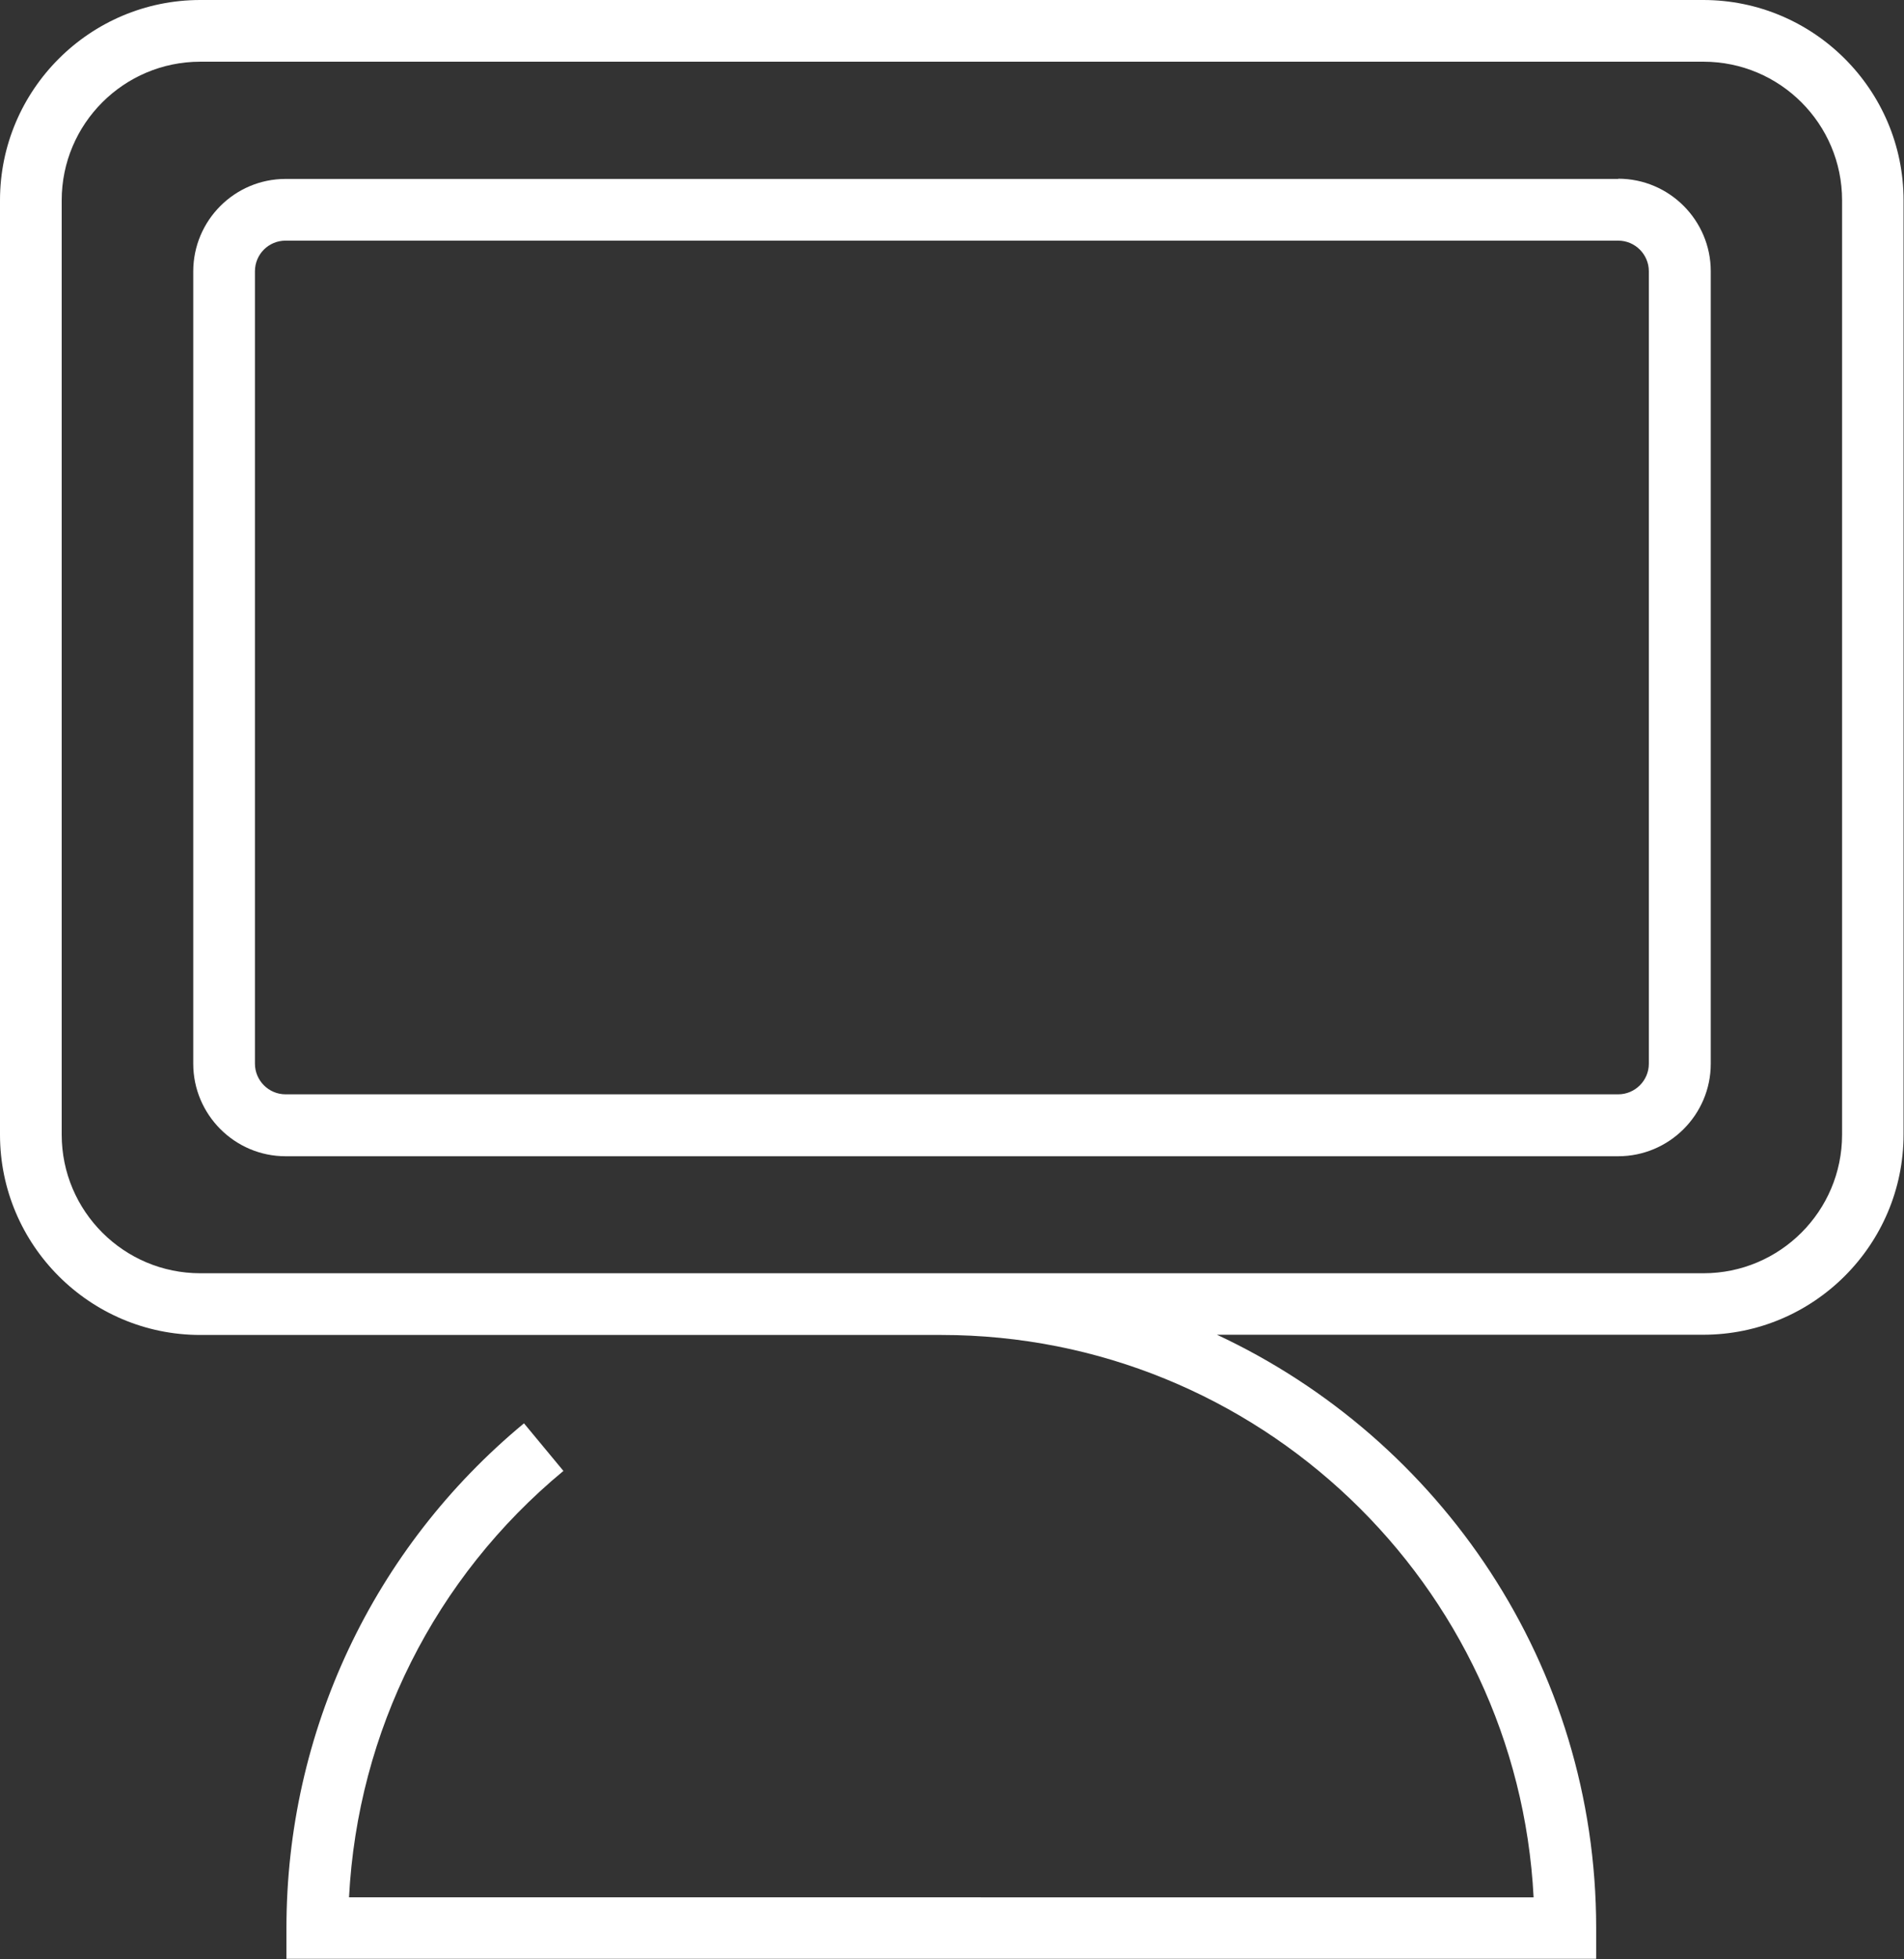
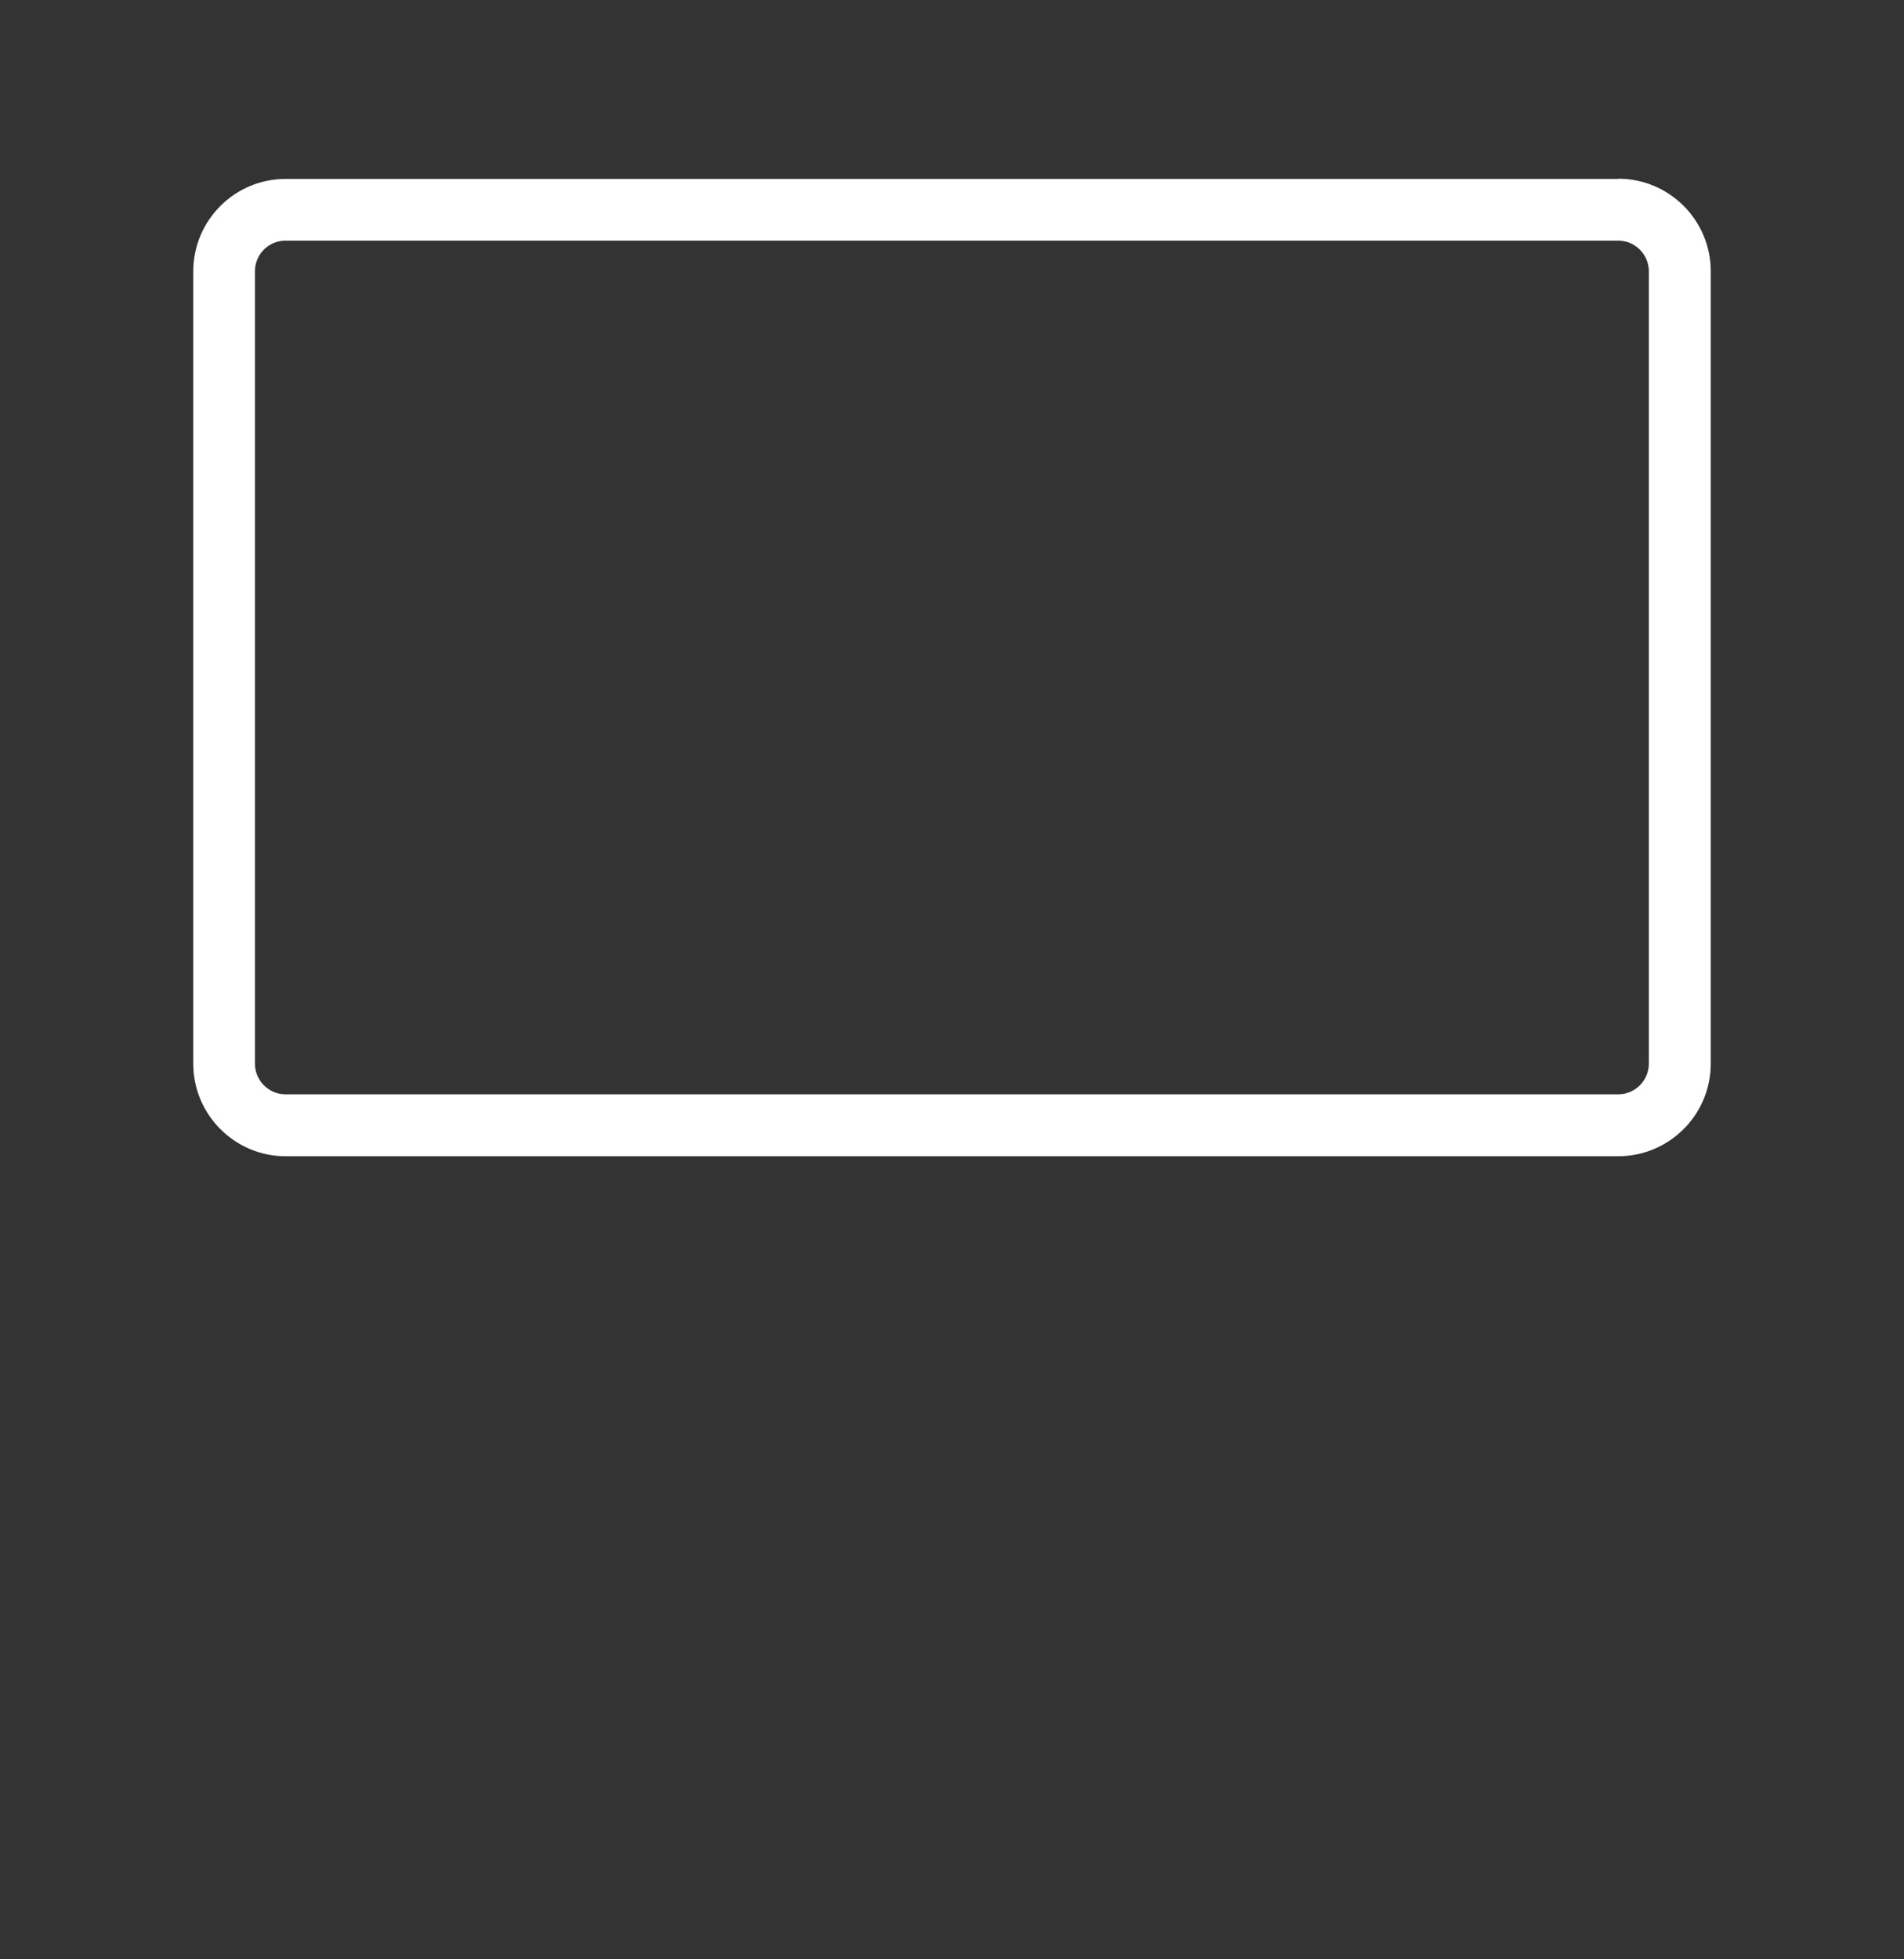
<svg xmlns="http://www.w3.org/2000/svg" id="Capa_2" data-name="Capa 2" viewBox="0 0 86.41 88.9">
  <rect x="0" y="0" width="86.41" height="88.9" fill="#333333" stroke="none" />
  <defs>
    <style>      .cls-1 {        fill: #fff;      }    </style>
  </defs>
  <g id="Capa_1-2" data-name="Capa 1">
    <g>
-       <path class="cls-1" d="m77.31,0H9.09C4.08,0,0,4.08,0,9.09v42.4c0,5.01,4.08,9.09,9.09,9.09h33.63c14.37,0,26.15,11.32,26.88,25.52H15.84c.39-7.52,3.88-14.51,9.73-19.35l-1.79-2.16c-6.85,5.67-10.78,14.02-10.78,22.9v1.4h59.44v-1.4c0-11.91-7.06-22.18-17.21-26.92h22.07c5.01,0,9.09-4.08,9.09-9.09V9.09c0-5.01-4.08-9.09-9.09-9.09Zm6.29,51.49c0,3.47-2.82,6.29-6.29,6.29H9.09c-3.47,0-6.29-2.82-6.29-6.29V9.09c0-3.47,2.82-6.29,6.29-6.29h68.22c3.47,0,6.29,2.82,6.29,6.29v42.4Z" />
      <path class="cls-1" d="m73.44,8.12H12.96c-2.31,0-4.19,1.88-4.19,4.2v35.95c0,2.31,1.88,4.2,4.19,4.2h60.48c2.31,0,4.2-1.88,4.2-4.2V12.31c0-2.31-1.88-4.2-4.2-4.2Zm1.39,40.15c0,.77-.63,1.39-1.39,1.39H12.96c-.77,0-1.39-.63-1.39-1.39V12.31c0-.77.62-1.39,1.39-1.39h60.48c.77,0,1.39.63,1.39,1.39v35.95Z" />
    </g>
  </g>
</svg>